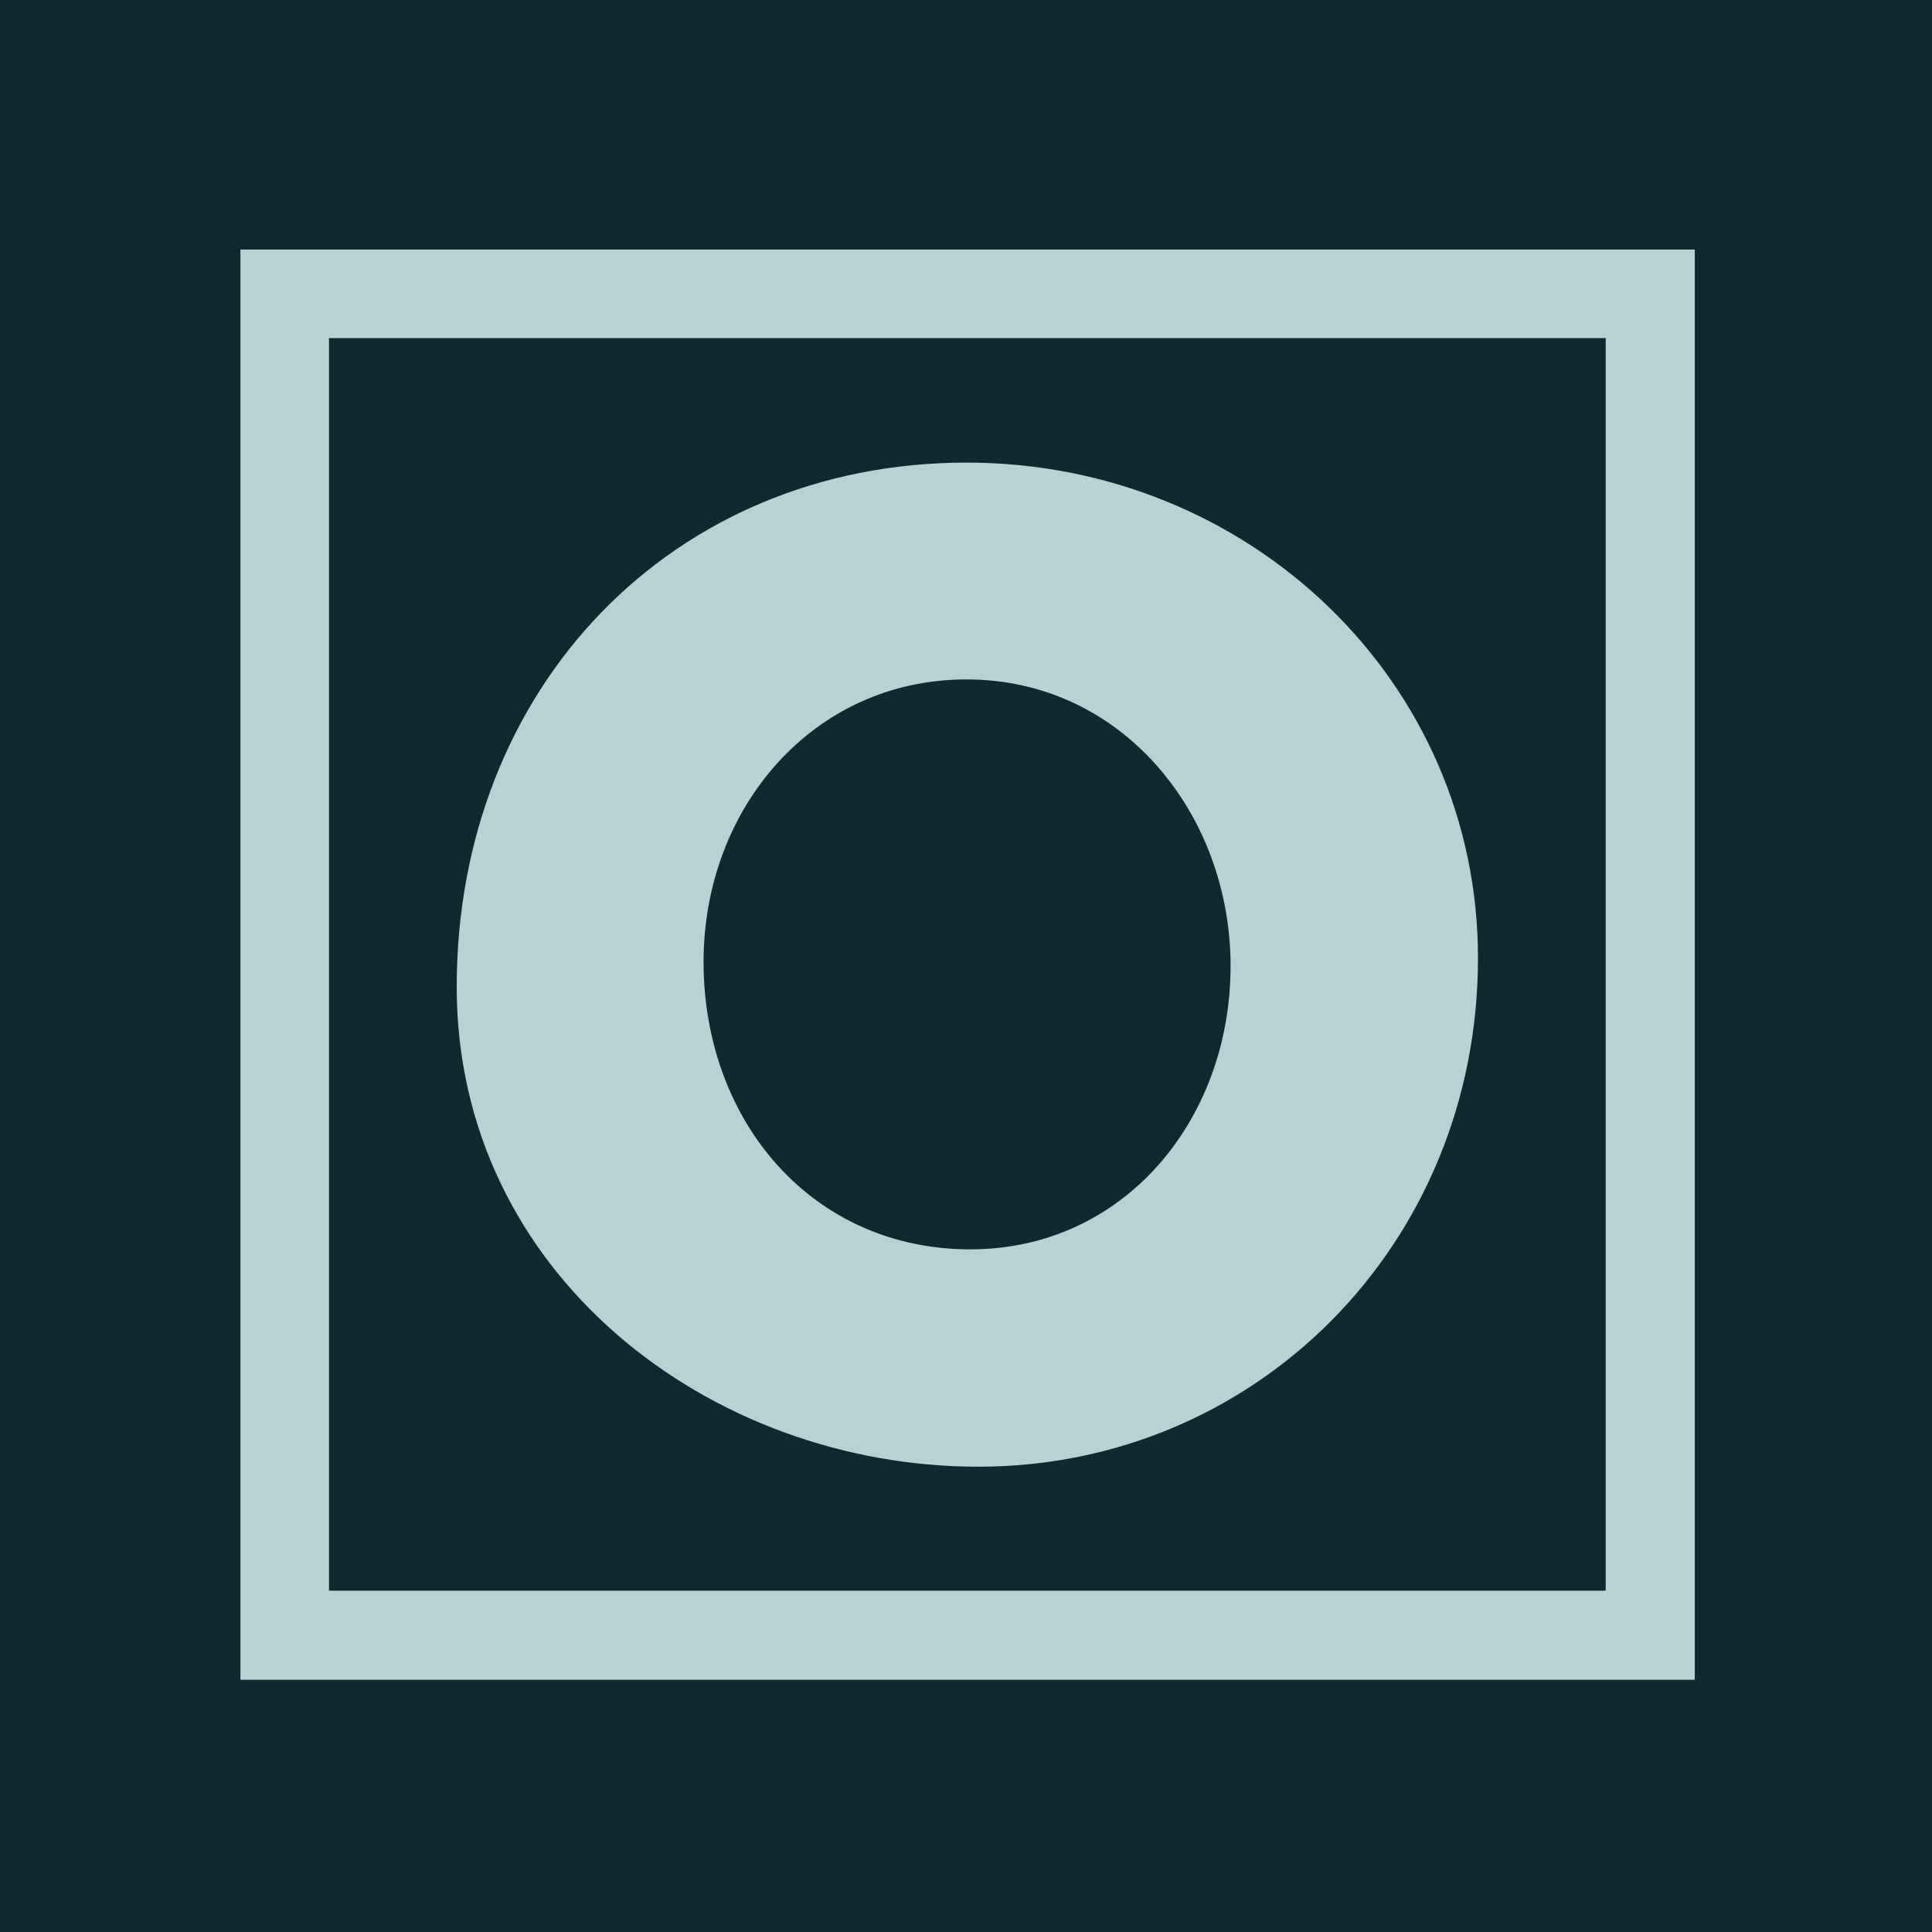
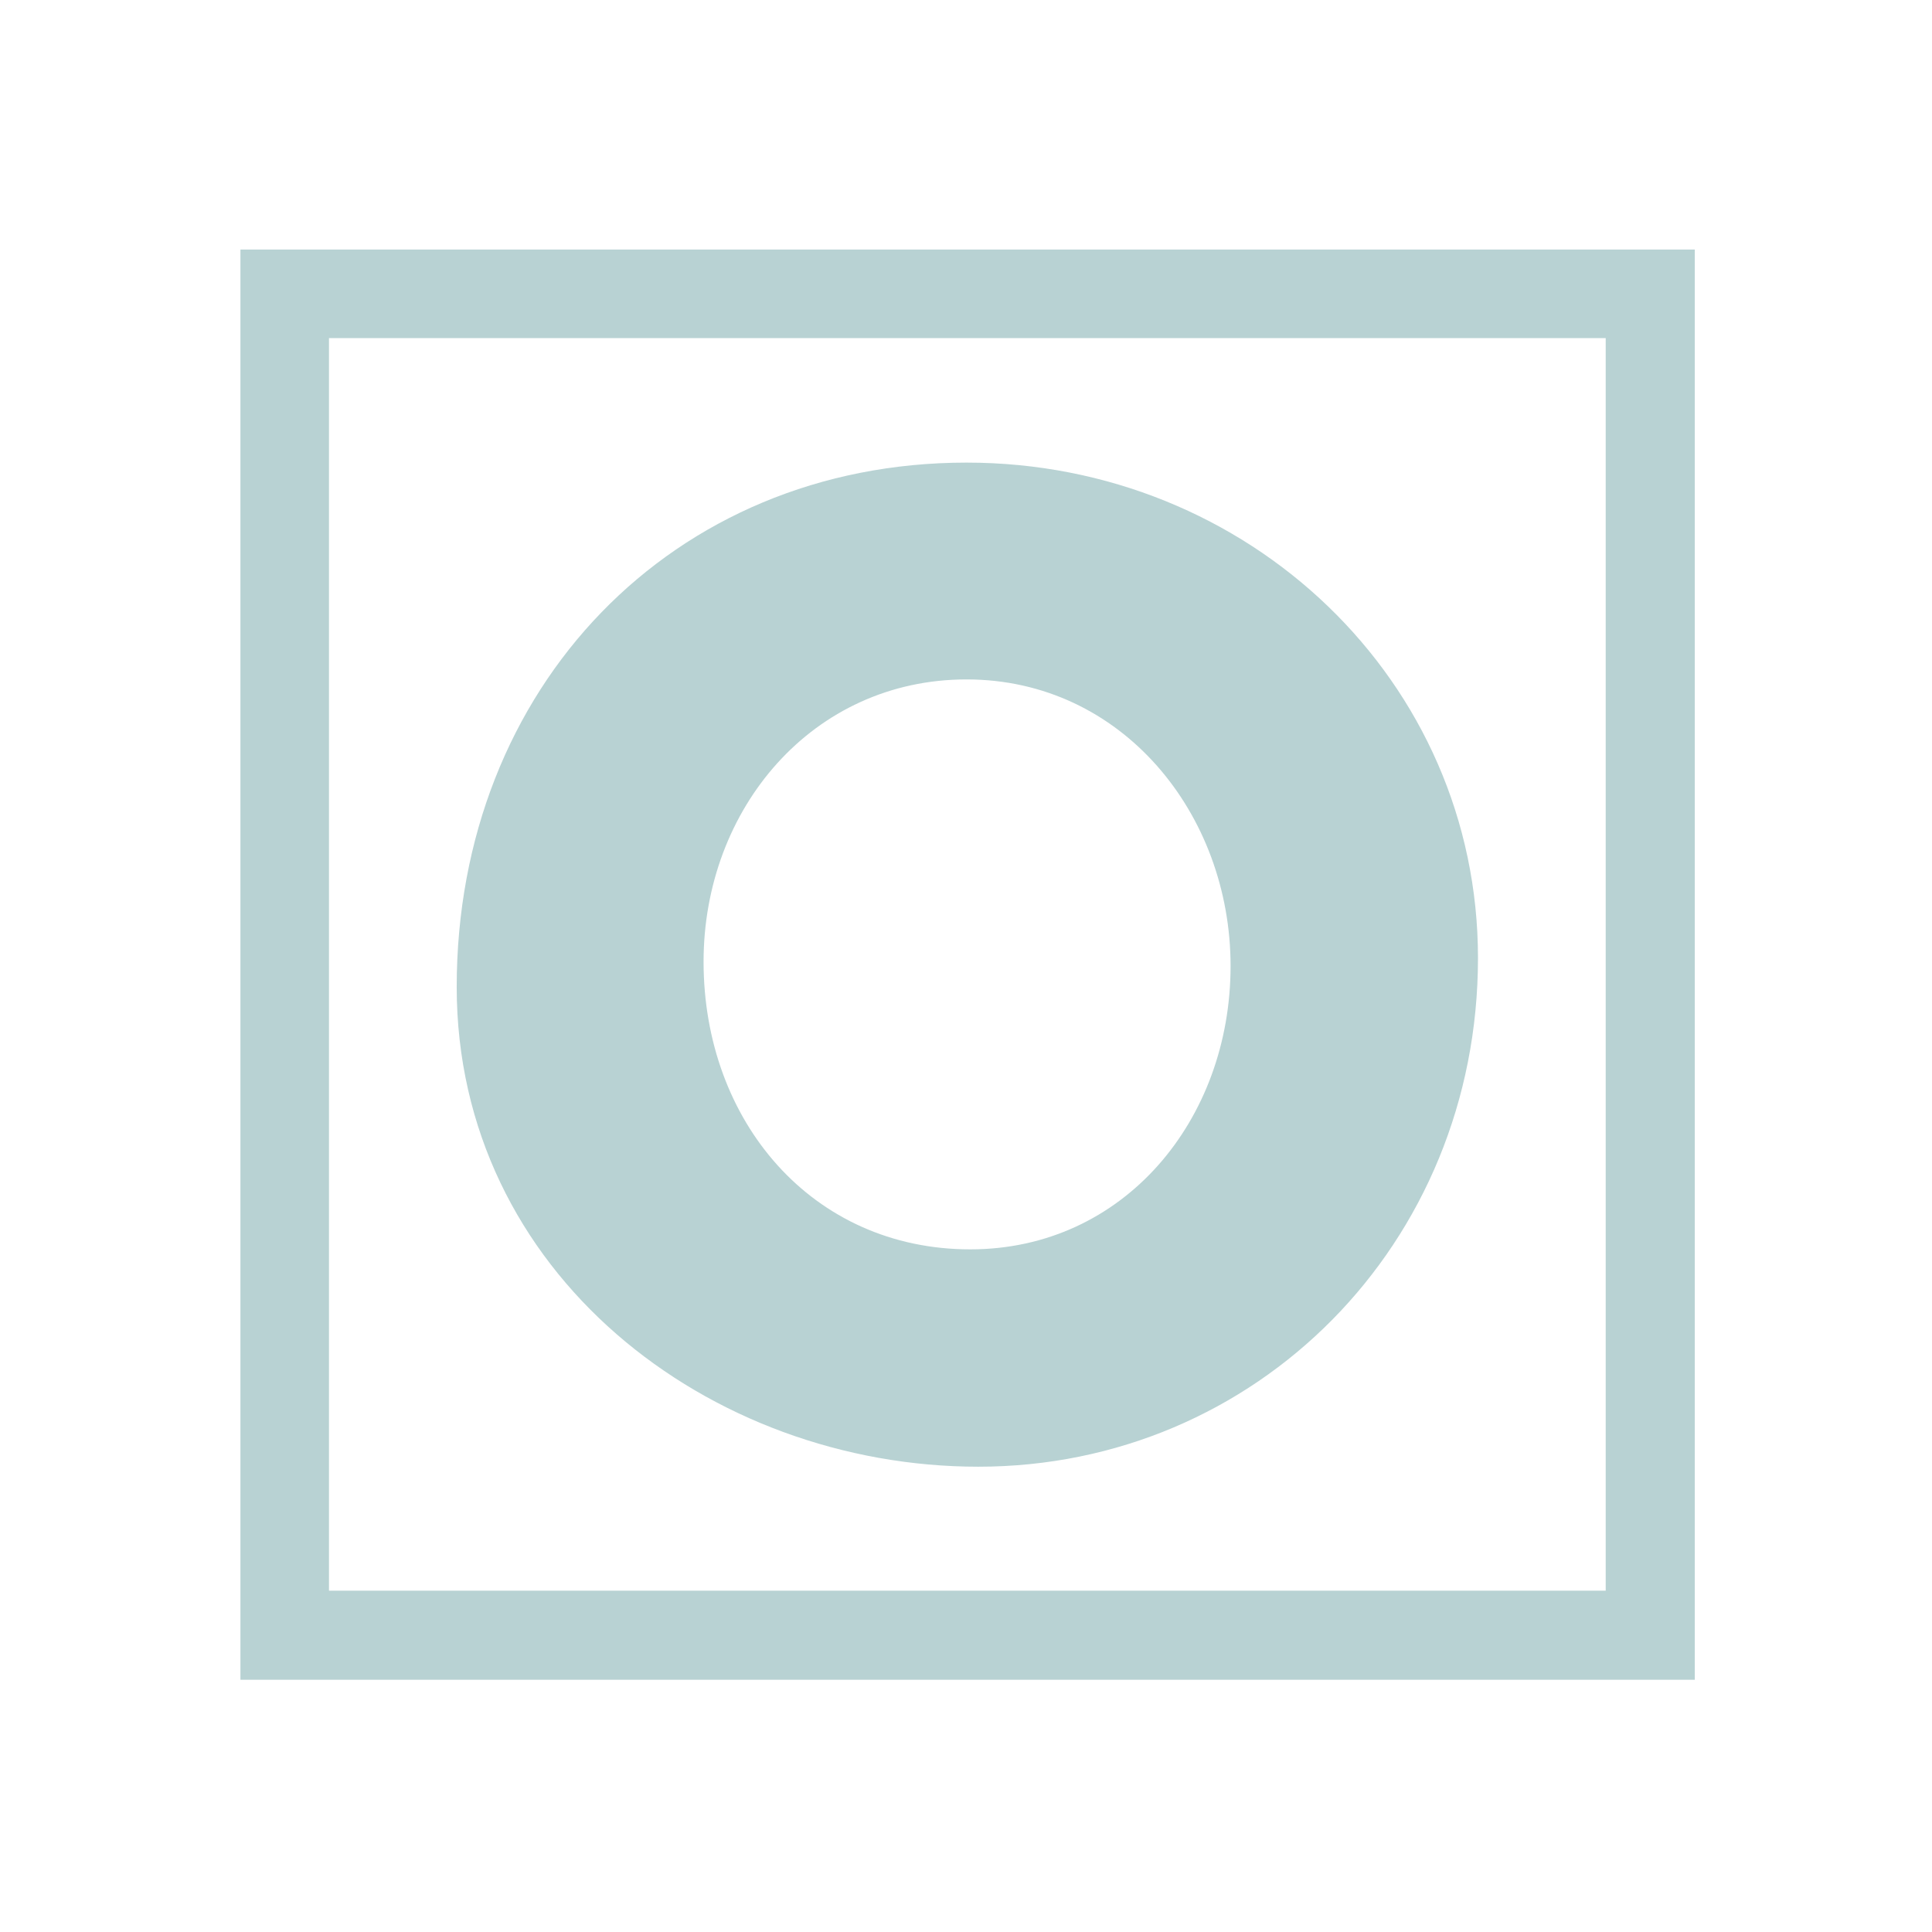
<svg xmlns="http://www.w3.org/2000/svg" version="1.1" id="Layer_1" x="0px" y="0px" viewBox="0 0 36 36" style="enable-background:new 0 0 36 36;" xml:space="preserve">
  <style type="text/css">
	.st0{fill:#122830;}
	.st1{fill:#B8D2D3;}
</style>
-   <rect x="0" class="st0" width="36" height="36" />
  <path class="st1" d="M8.51,18.39c0-5.58,4.02-9.77,9.5-9.77c5.26,0,9.53,4.07,9.53,9.23c0,5.34-4.14,9.48-9.31,9.48  C13.21,27.33,8.51,23.72,8.51,18.39 M22.93,18c0-2.83-2.02-5.34-4.92-5.34c-2.87,0-4.9,2.41-4.9,5.26c0,2.97,2.02,5.36,4.97,5.36  C20.94,23.28,22.93,20.87,22.93,18" />
  <path class="st1" d="M29.92,29.64H6.13V6.3h23.79V29.64z M31.57,4.65H4.48V31.3h27.1V4.65z" />
</svg>